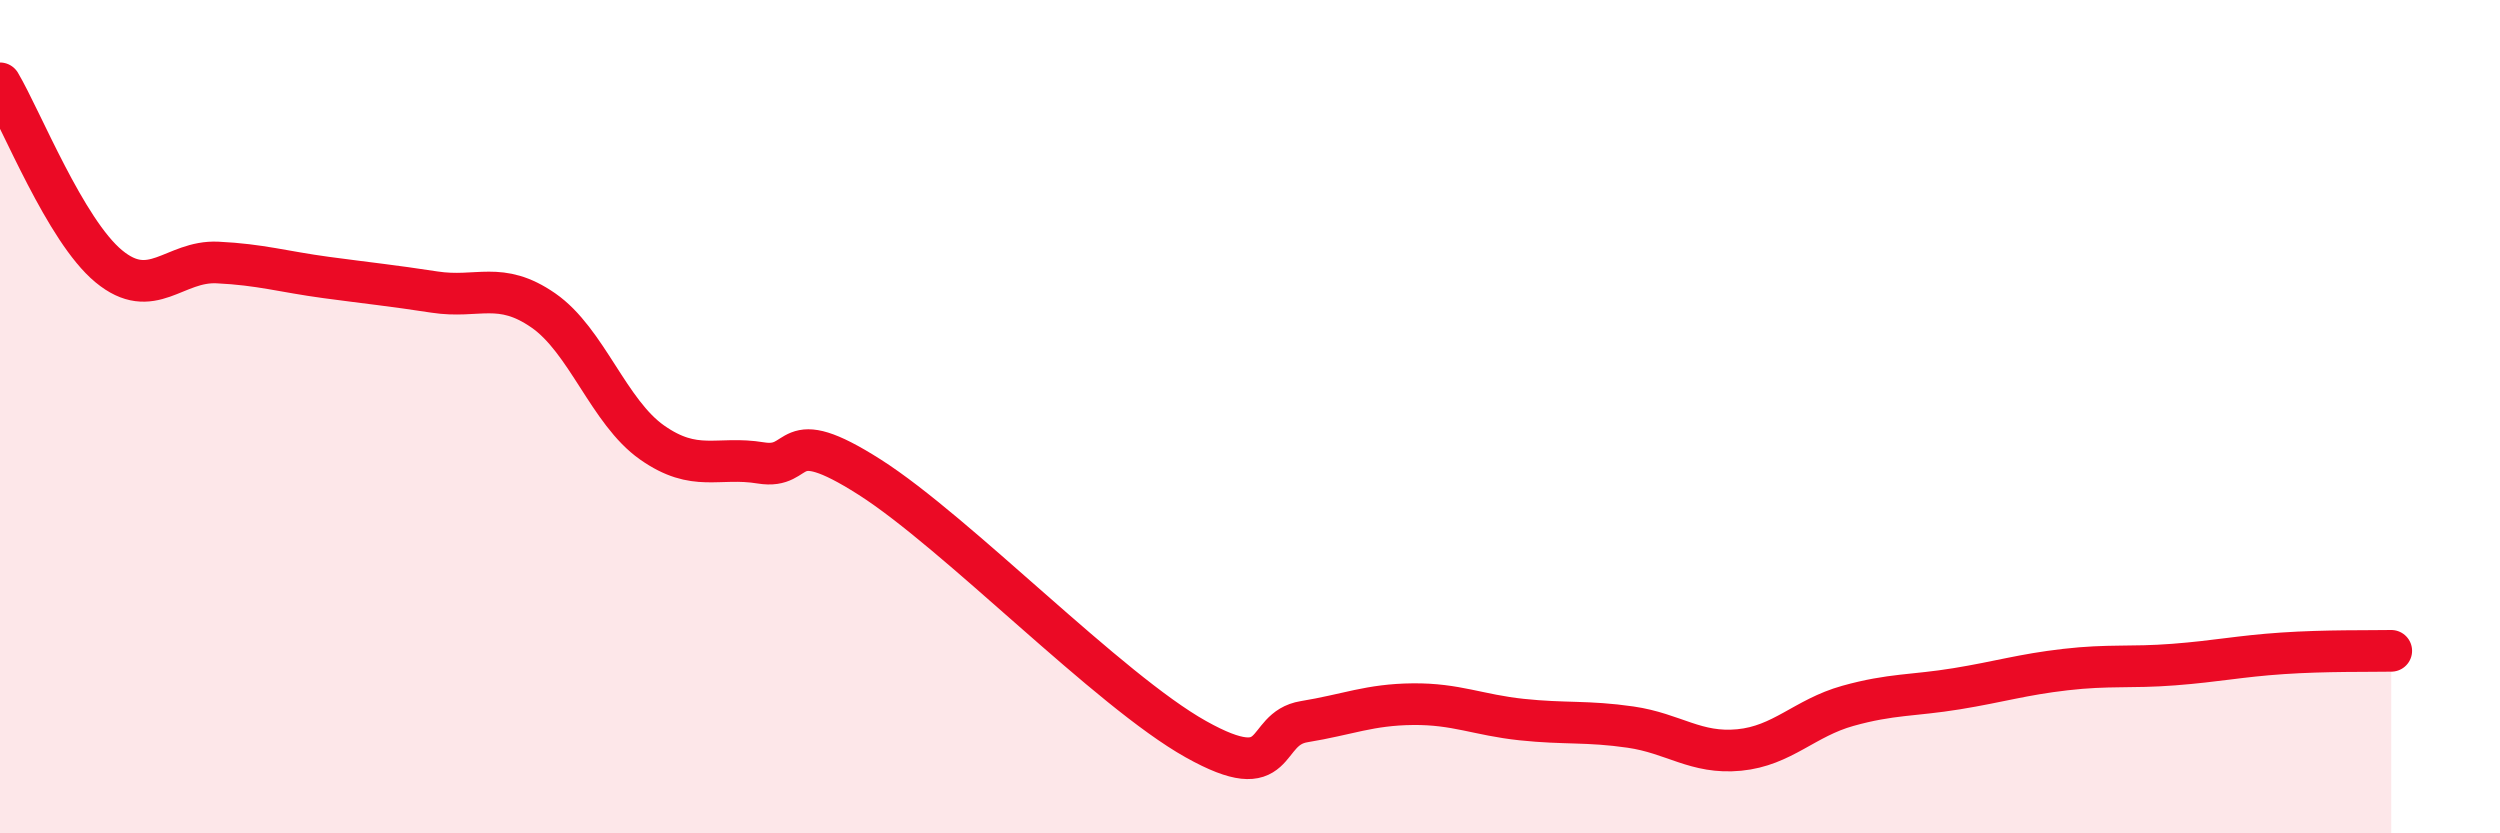
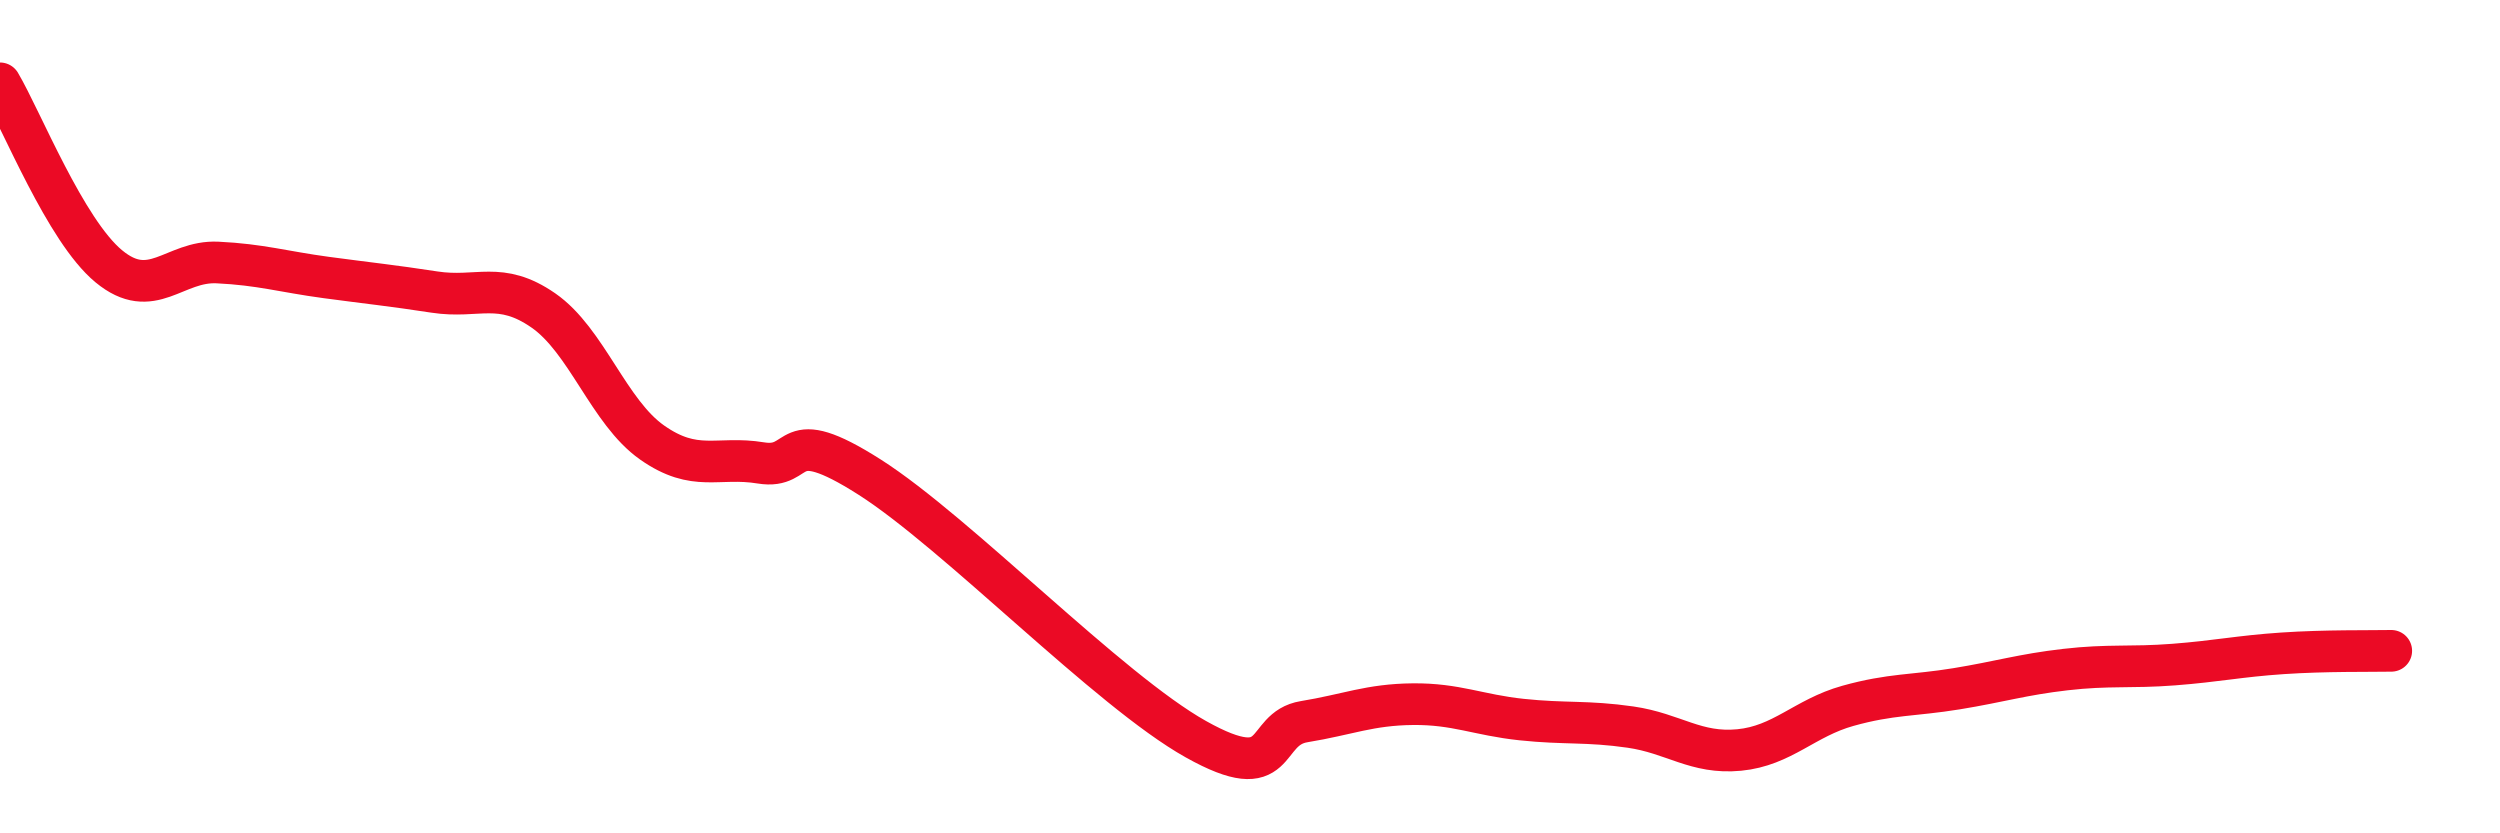
<svg xmlns="http://www.w3.org/2000/svg" width="60" height="20" viewBox="0 0 60 20">
-   <path d="M 0,2 C 0.52,2.88 1.57,5.53 2.61,6.39 C 3.65,7.25 4.18,6.25 5.22,6.3 C 6.26,6.35 6.79,6.52 7.83,6.66 C 8.87,6.8 9.39,6.85 10.43,7.01 C 11.47,7.17 12,6.73 13.04,7.45 C 14.08,8.17 14.61,9.89 15.65,10.62 C 16.69,11.35 17.22,10.94 18.26,11.11 C 19.3,11.28 18.78,10.12 20.87,11.45 C 22.96,12.78 26.61,16.57 28.7,17.74 C 30.79,18.91 30.26,17.49 31.3,17.32 C 32.34,17.15 32.87,16.91 33.91,16.9 C 34.95,16.89 35.48,17.16 36.52,17.27 C 37.56,17.38 38.09,17.3 39.13,17.45 C 40.17,17.6 40.7,18.1 41.74,18 C 42.78,17.9 43.31,17.23 44.35,16.94 C 45.39,16.65 45.92,16.7 46.96,16.53 C 48,16.36 48.53,16.19 49.57,16.07 C 50.61,15.95 51.13,16.03 52.17,15.95 C 53.21,15.87 53.74,15.75 54.78,15.68 C 55.82,15.61 56.87,15.63 57.39,15.62L57.39 20L0 20Z" fill="#EB0A25" opacity="0.1" stroke-linecap="round" stroke-linejoin="round" />
  <path d="M 0,2 C 0.52,2.88 1.57,5.53 2.61,6.39 C 3.65,7.25 4.18,6.25 5.22,6.3 C 6.26,6.35 6.79,6.52 7.83,6.66 C 8.87,6.8 9.39,6.85 10.43,7.01 C 11.47,7.17 12,6.73 13.04,7.45 C 14.08,8.17 14.61,9.89 15.65,10.62 C 16.69,11.35 17.22,10.94 18.26,11.11 C 19.3,11.28 18.78,10.12 20.87,11.45 C 22.96,12.78 26.61,16.57 28.7,17.74 C 30.79,18.91 30.26,17.49 31.3,17.32 C 32.34,17.15 32.87,16.91 33.91,16.9 C 34.95,16.89 35.48,17.16 36.52,17.27 C 37.56,17.38 38.09,17.3 39.13,17.45 C 40.17,17.6 40.7,18.1 41.74,18 C 42.78,17.9 43.31,17.23 44.35,16.94 C 45.39,16.65 45.92,16.7 46.96,16.53 C 48,16.36 48.53,16.19 49.57,16.07 C 50.61,15.95 51.13,16.03 52.17,15.95 C 53.21,15.87 53.74,15.75 54.78,15.68 C 55.82,15.61 56.87,15.63 57.39,15.62" stroke="#EB0A25" stroke-width="1" fill="none" stroke-linecap="round" stroke-linejoin="round" />
</svg>